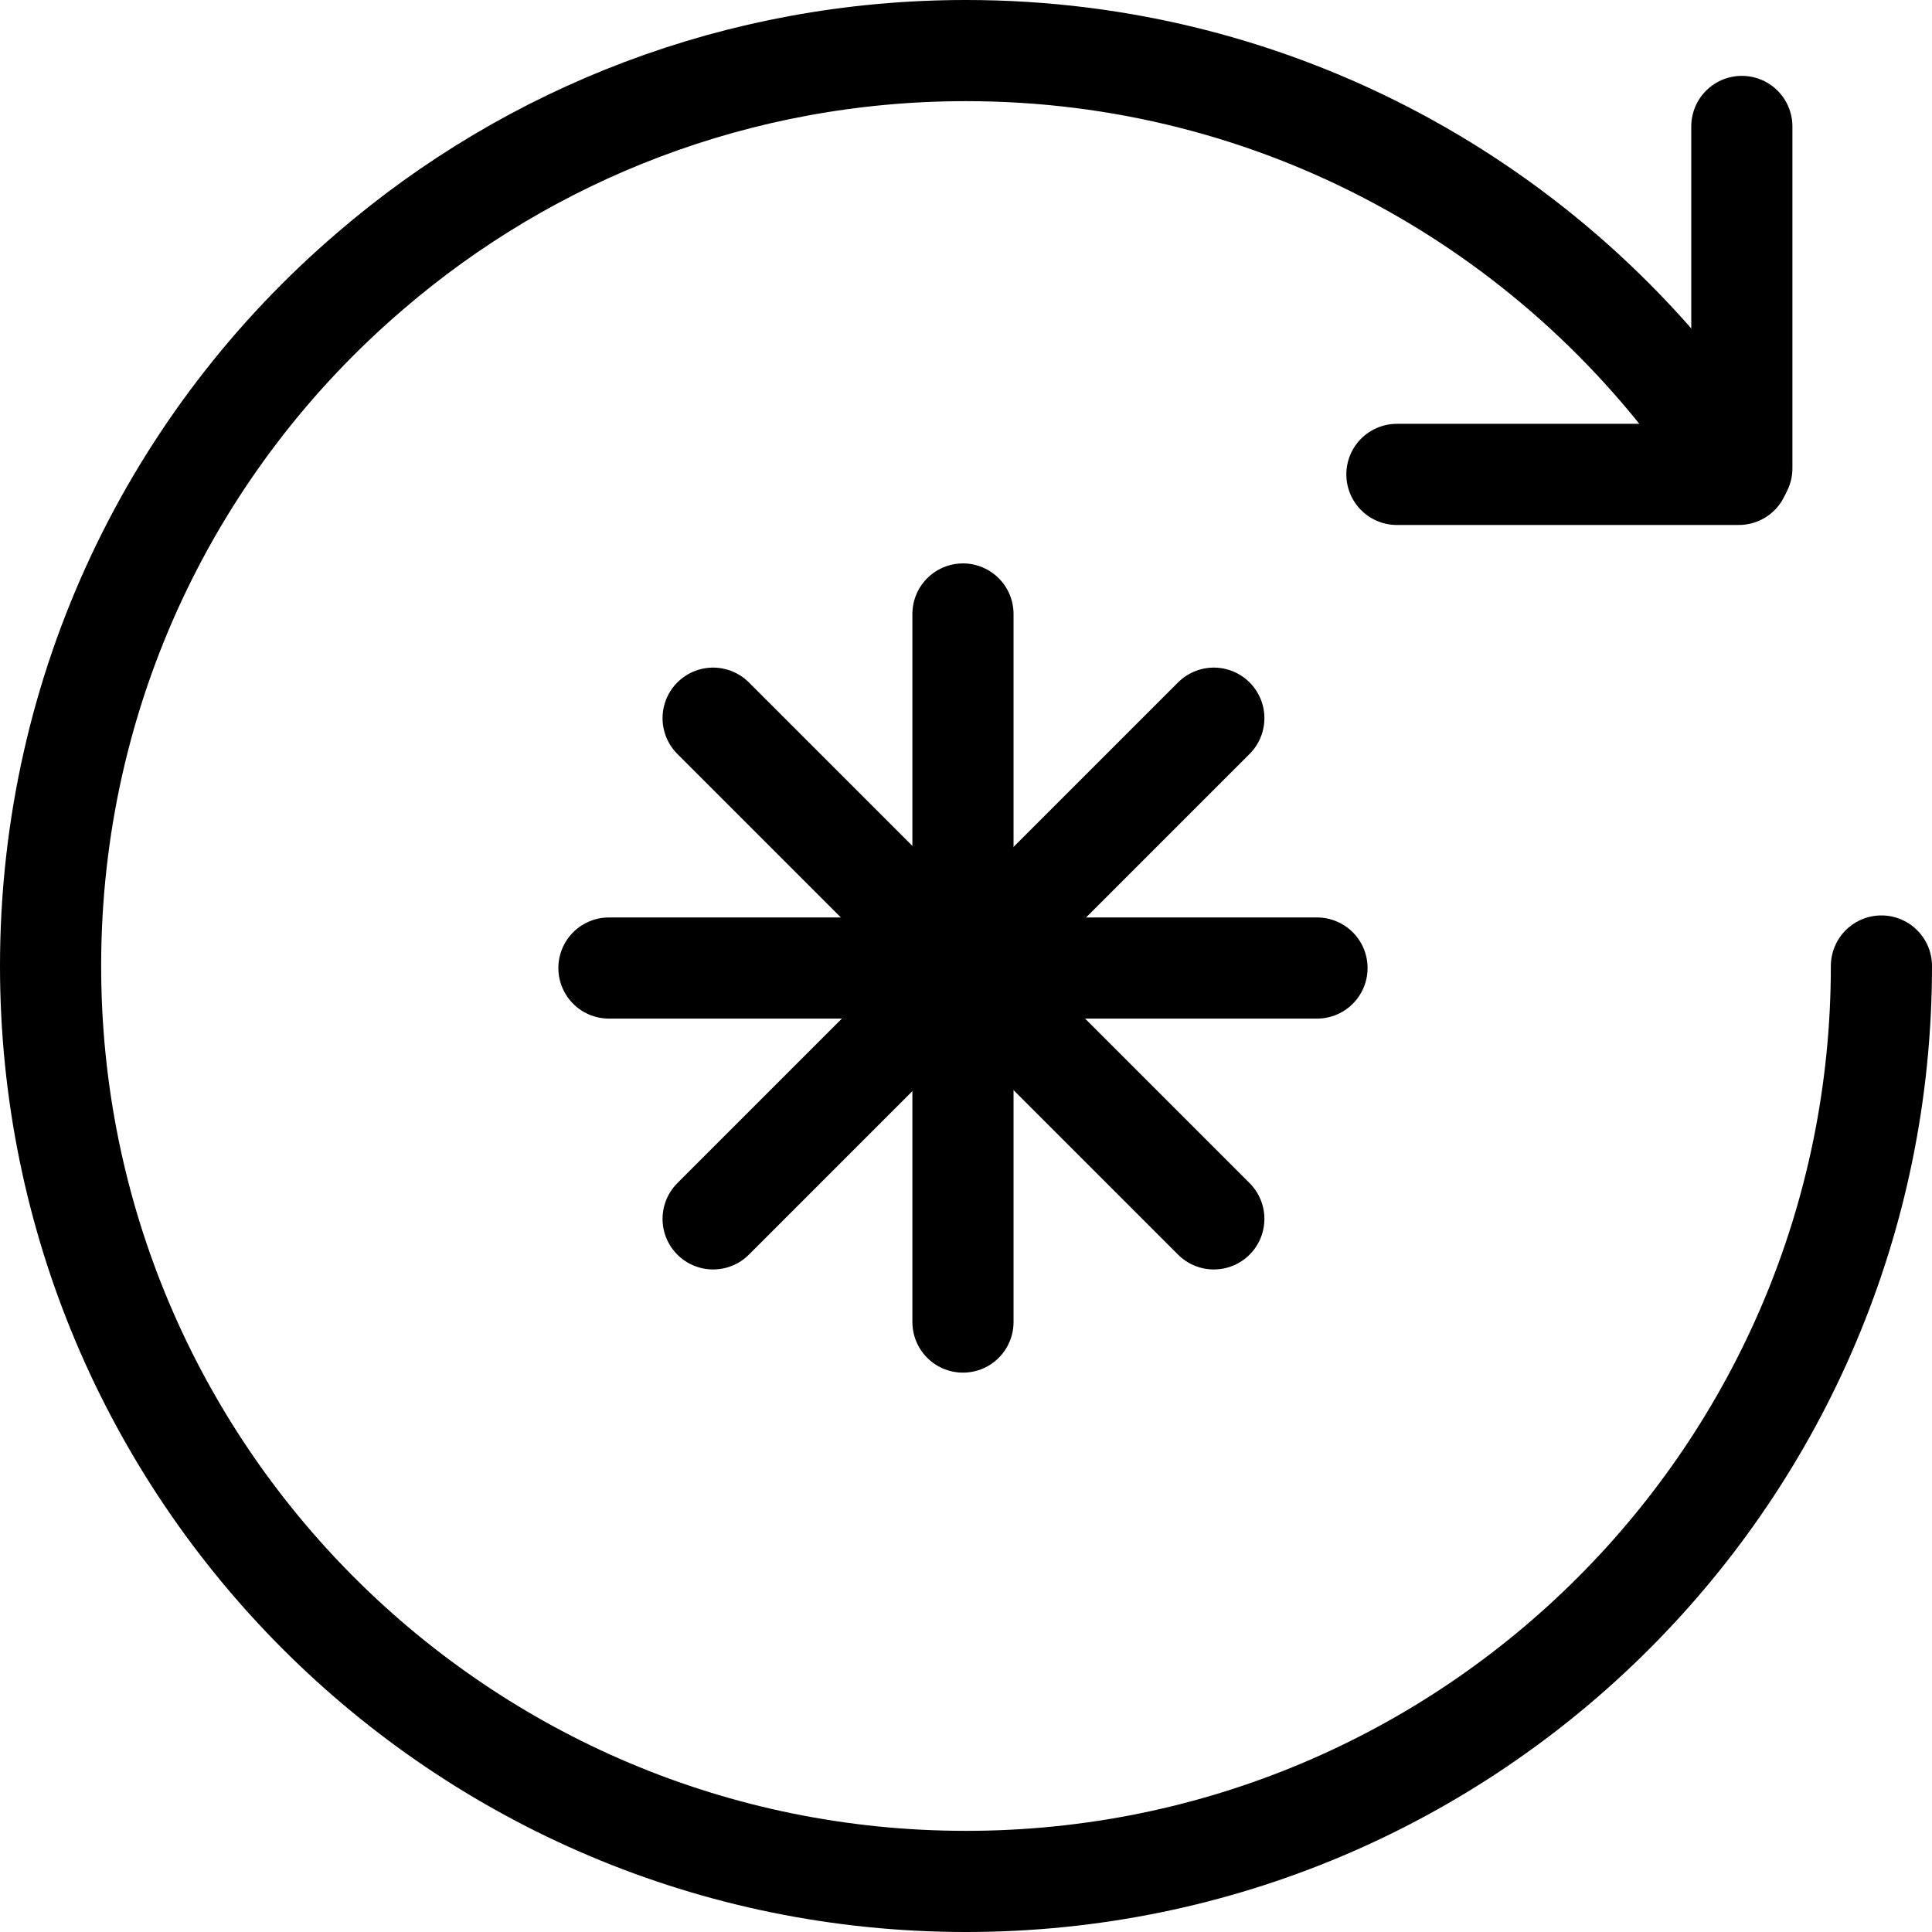
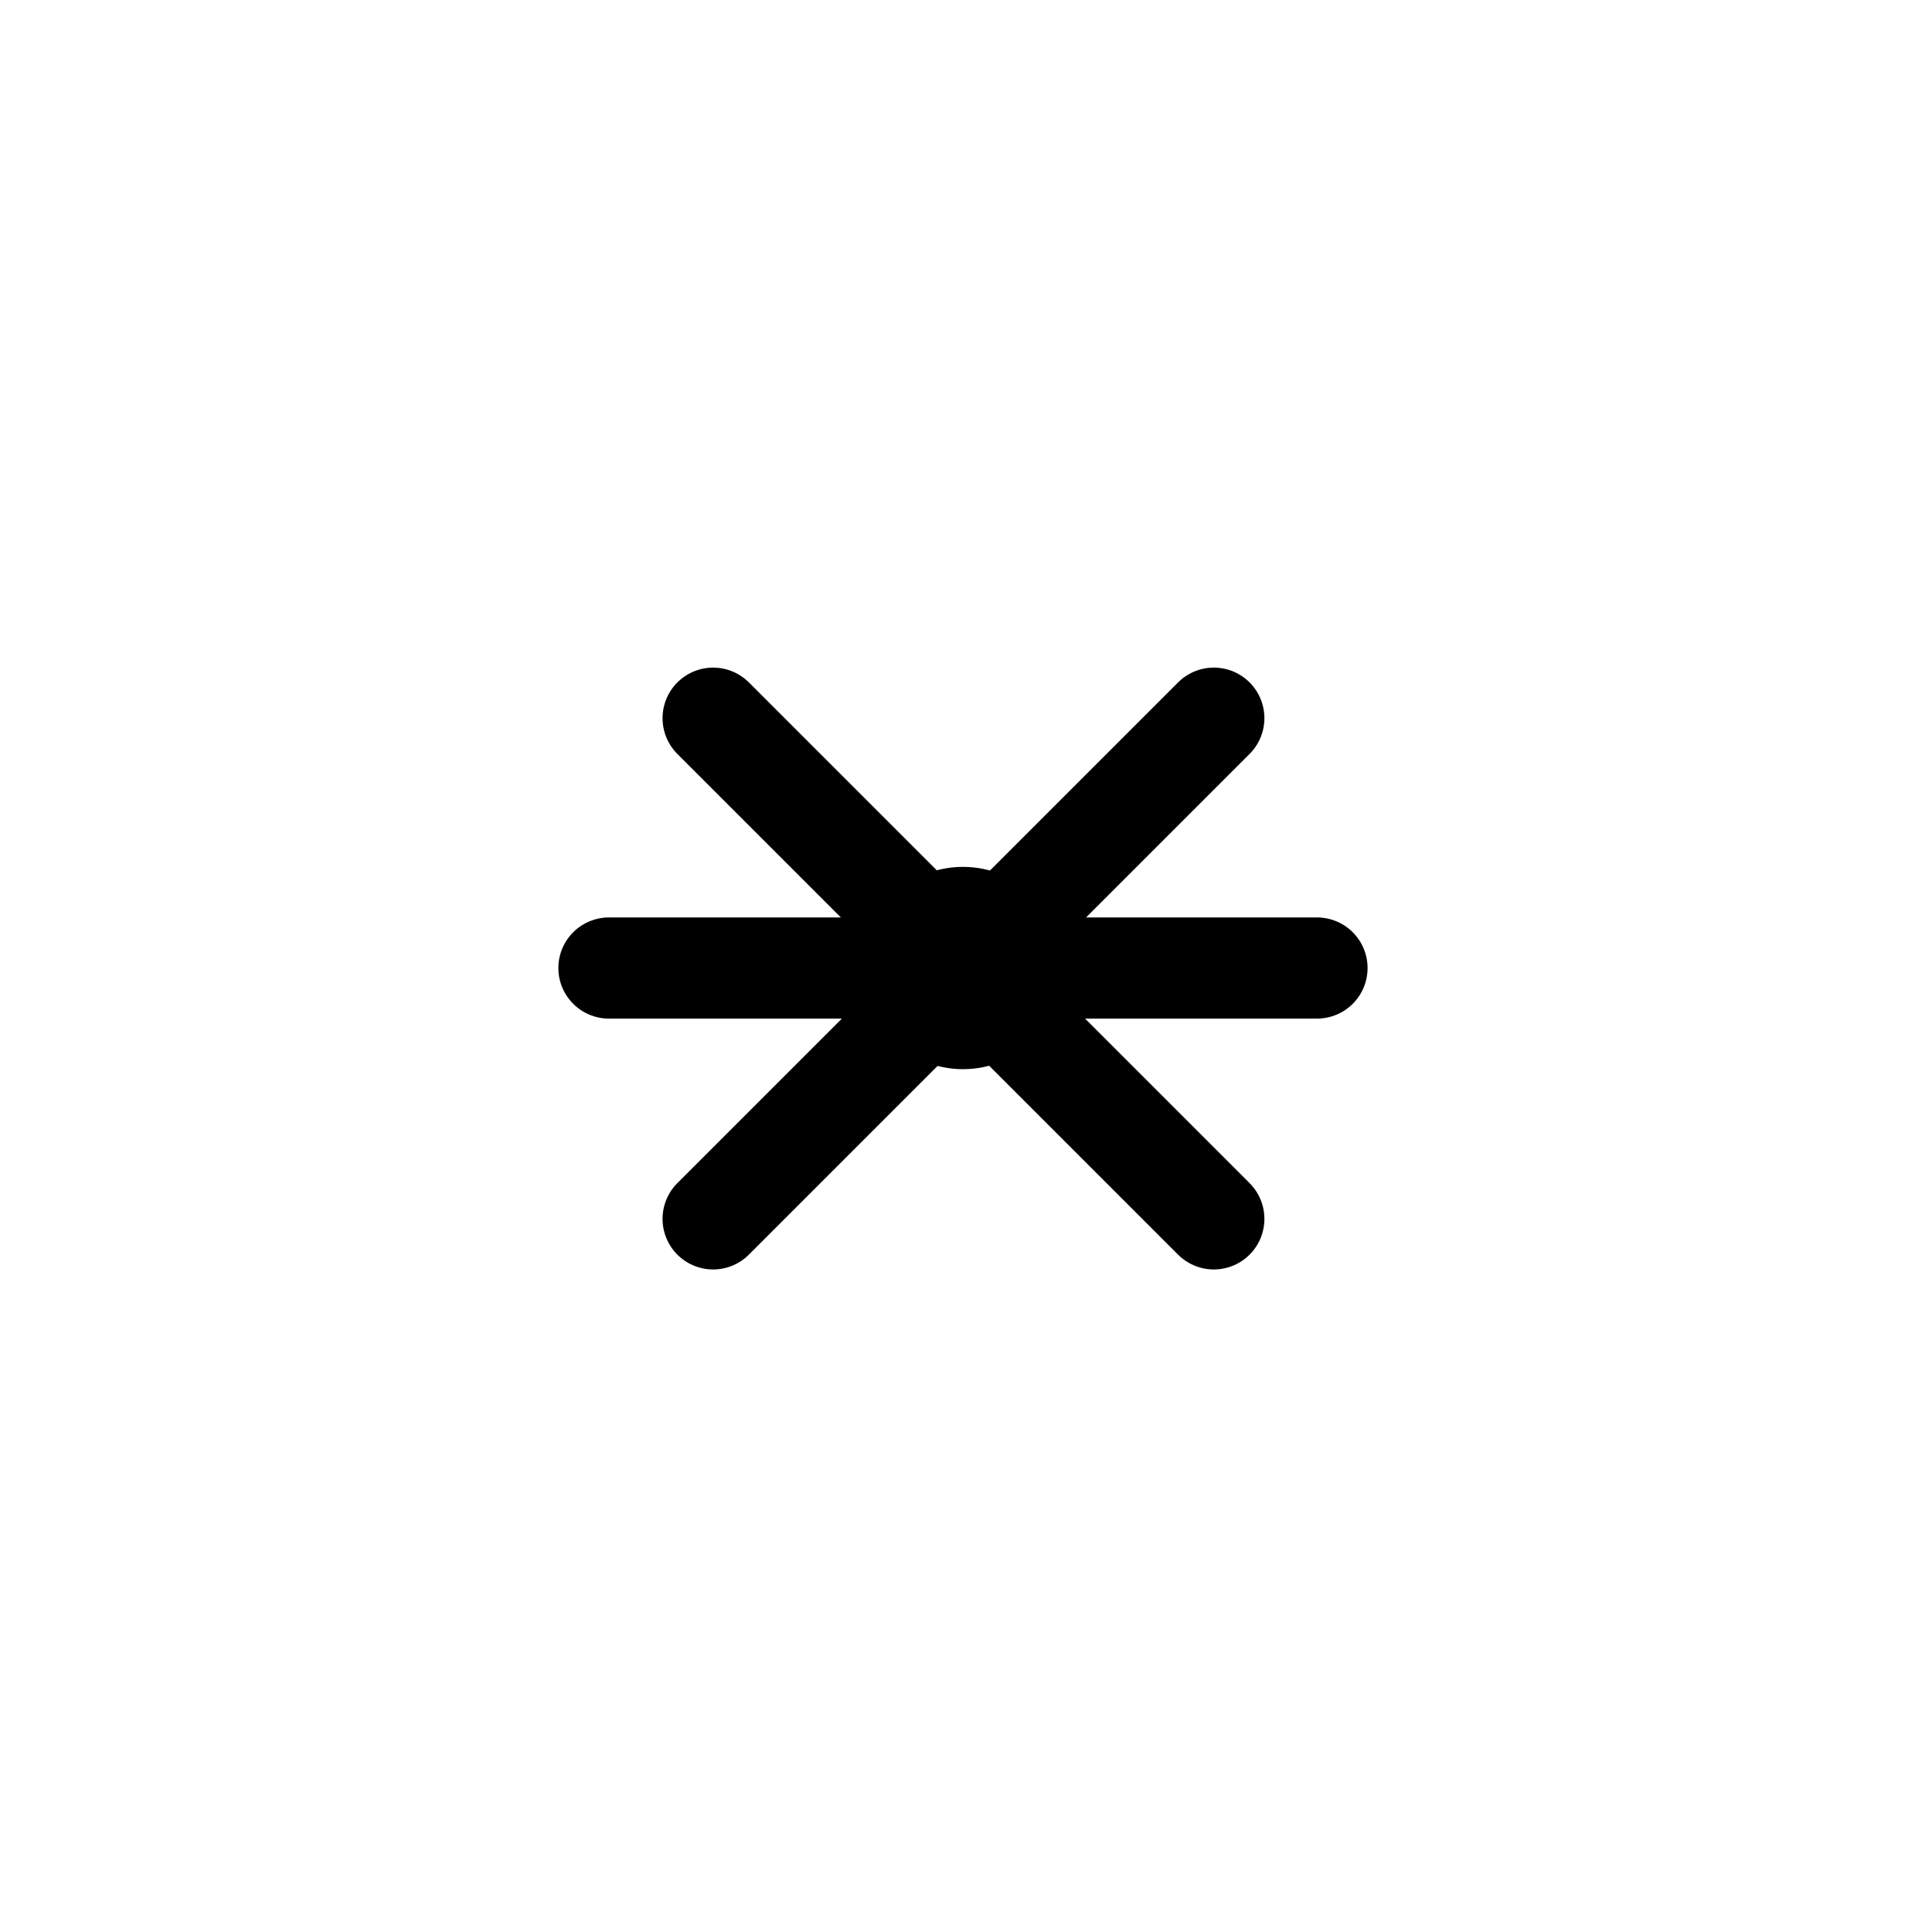
<svg xmlns="http://www.w3.org/2000/svg" id="Layer_2" data-name="Layer 2" viewBox="0 0 19.1 19.1">
  <defs>
    <style>
      .cls-1 {
        stroke-miterlimit: 10;
      }

      .cls-1, .cls-2 {
        fill: none;
        stroke: #000;
        stroke-linecap: round;
      }
    </style>
  </defs>
  <g id="Layer_1-2" data-name="Layer 1">
    <g>
      <g>
-         <path class="cls-1" d="m16.98,4.39c-1.63-2.35-4.35-3.89-7.43-3.89-2.25,0-4.31.82-5.89,2.18C1.72,4.34.5,6.8.5,9.55c0,5,4.05,9.05,9.05,9.05s9.05-4.05,9.05-9.05" />
-         <line class="cls-1" x1="17.22" y1="1.25" x2="17.22" y2="4.63" />
-         <line class="cls-1" x1="13.81" y1="4.69" x2="17.19" y2="4.69" />
-       </g>
+         </g>
      <g>
        <line id="Line_8" data-name="Line 8" class="cls-2" x1="7.05" y1="7.1" x2="12" y2="12.05" />
        <line id="Line_9" data-name="Line 9" class="cls-2" x1="12" y1="7.1" x2="7.05" y2="12.05" />
      </g>
      <circle class="cls-2" cx="9.52" cy="9.57" r=".5" />
      <g>
-         <line id="Line_8-2" data-name="Line 8" class="cls-2" x1="9.52" y1="6.07" x2="9.52" y2="13.07" />
        <line id="Line_9-2" data-name="Line 9" class="cls-2" x1="13.02" y1="9.57" x2="6.02" y2="9.57" />
      </g>
    </g>
  </g>
</svg>